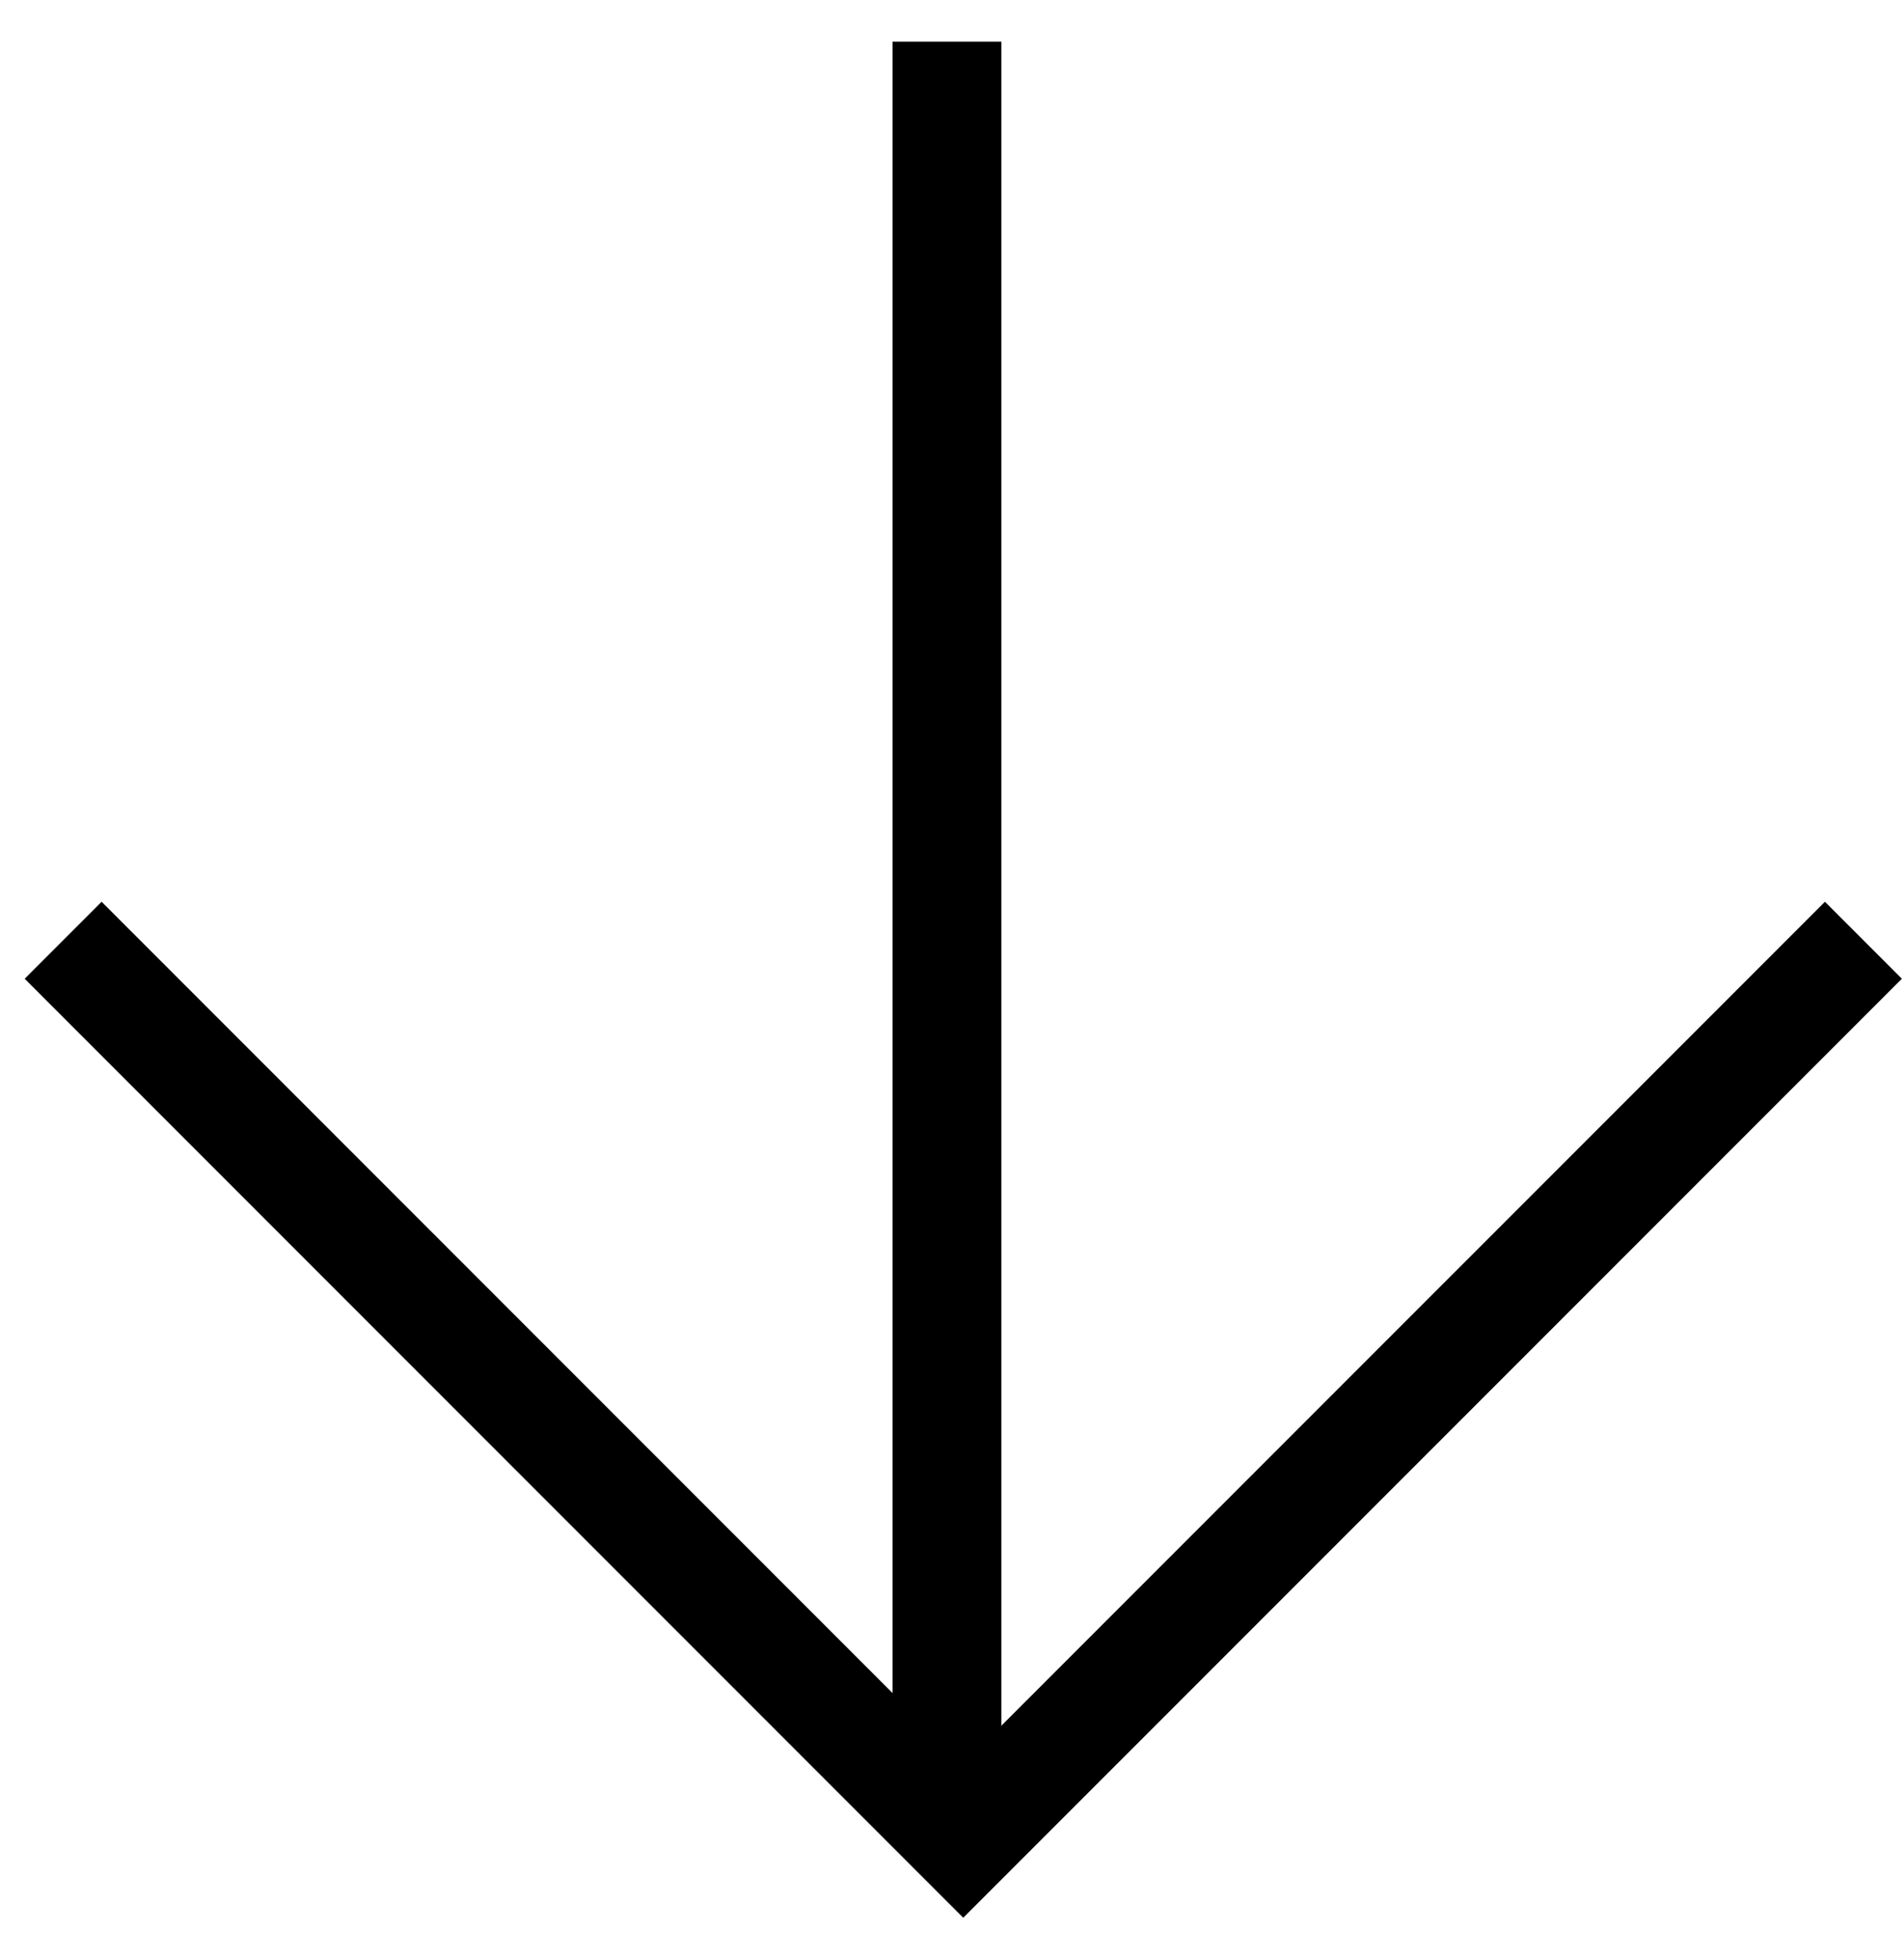
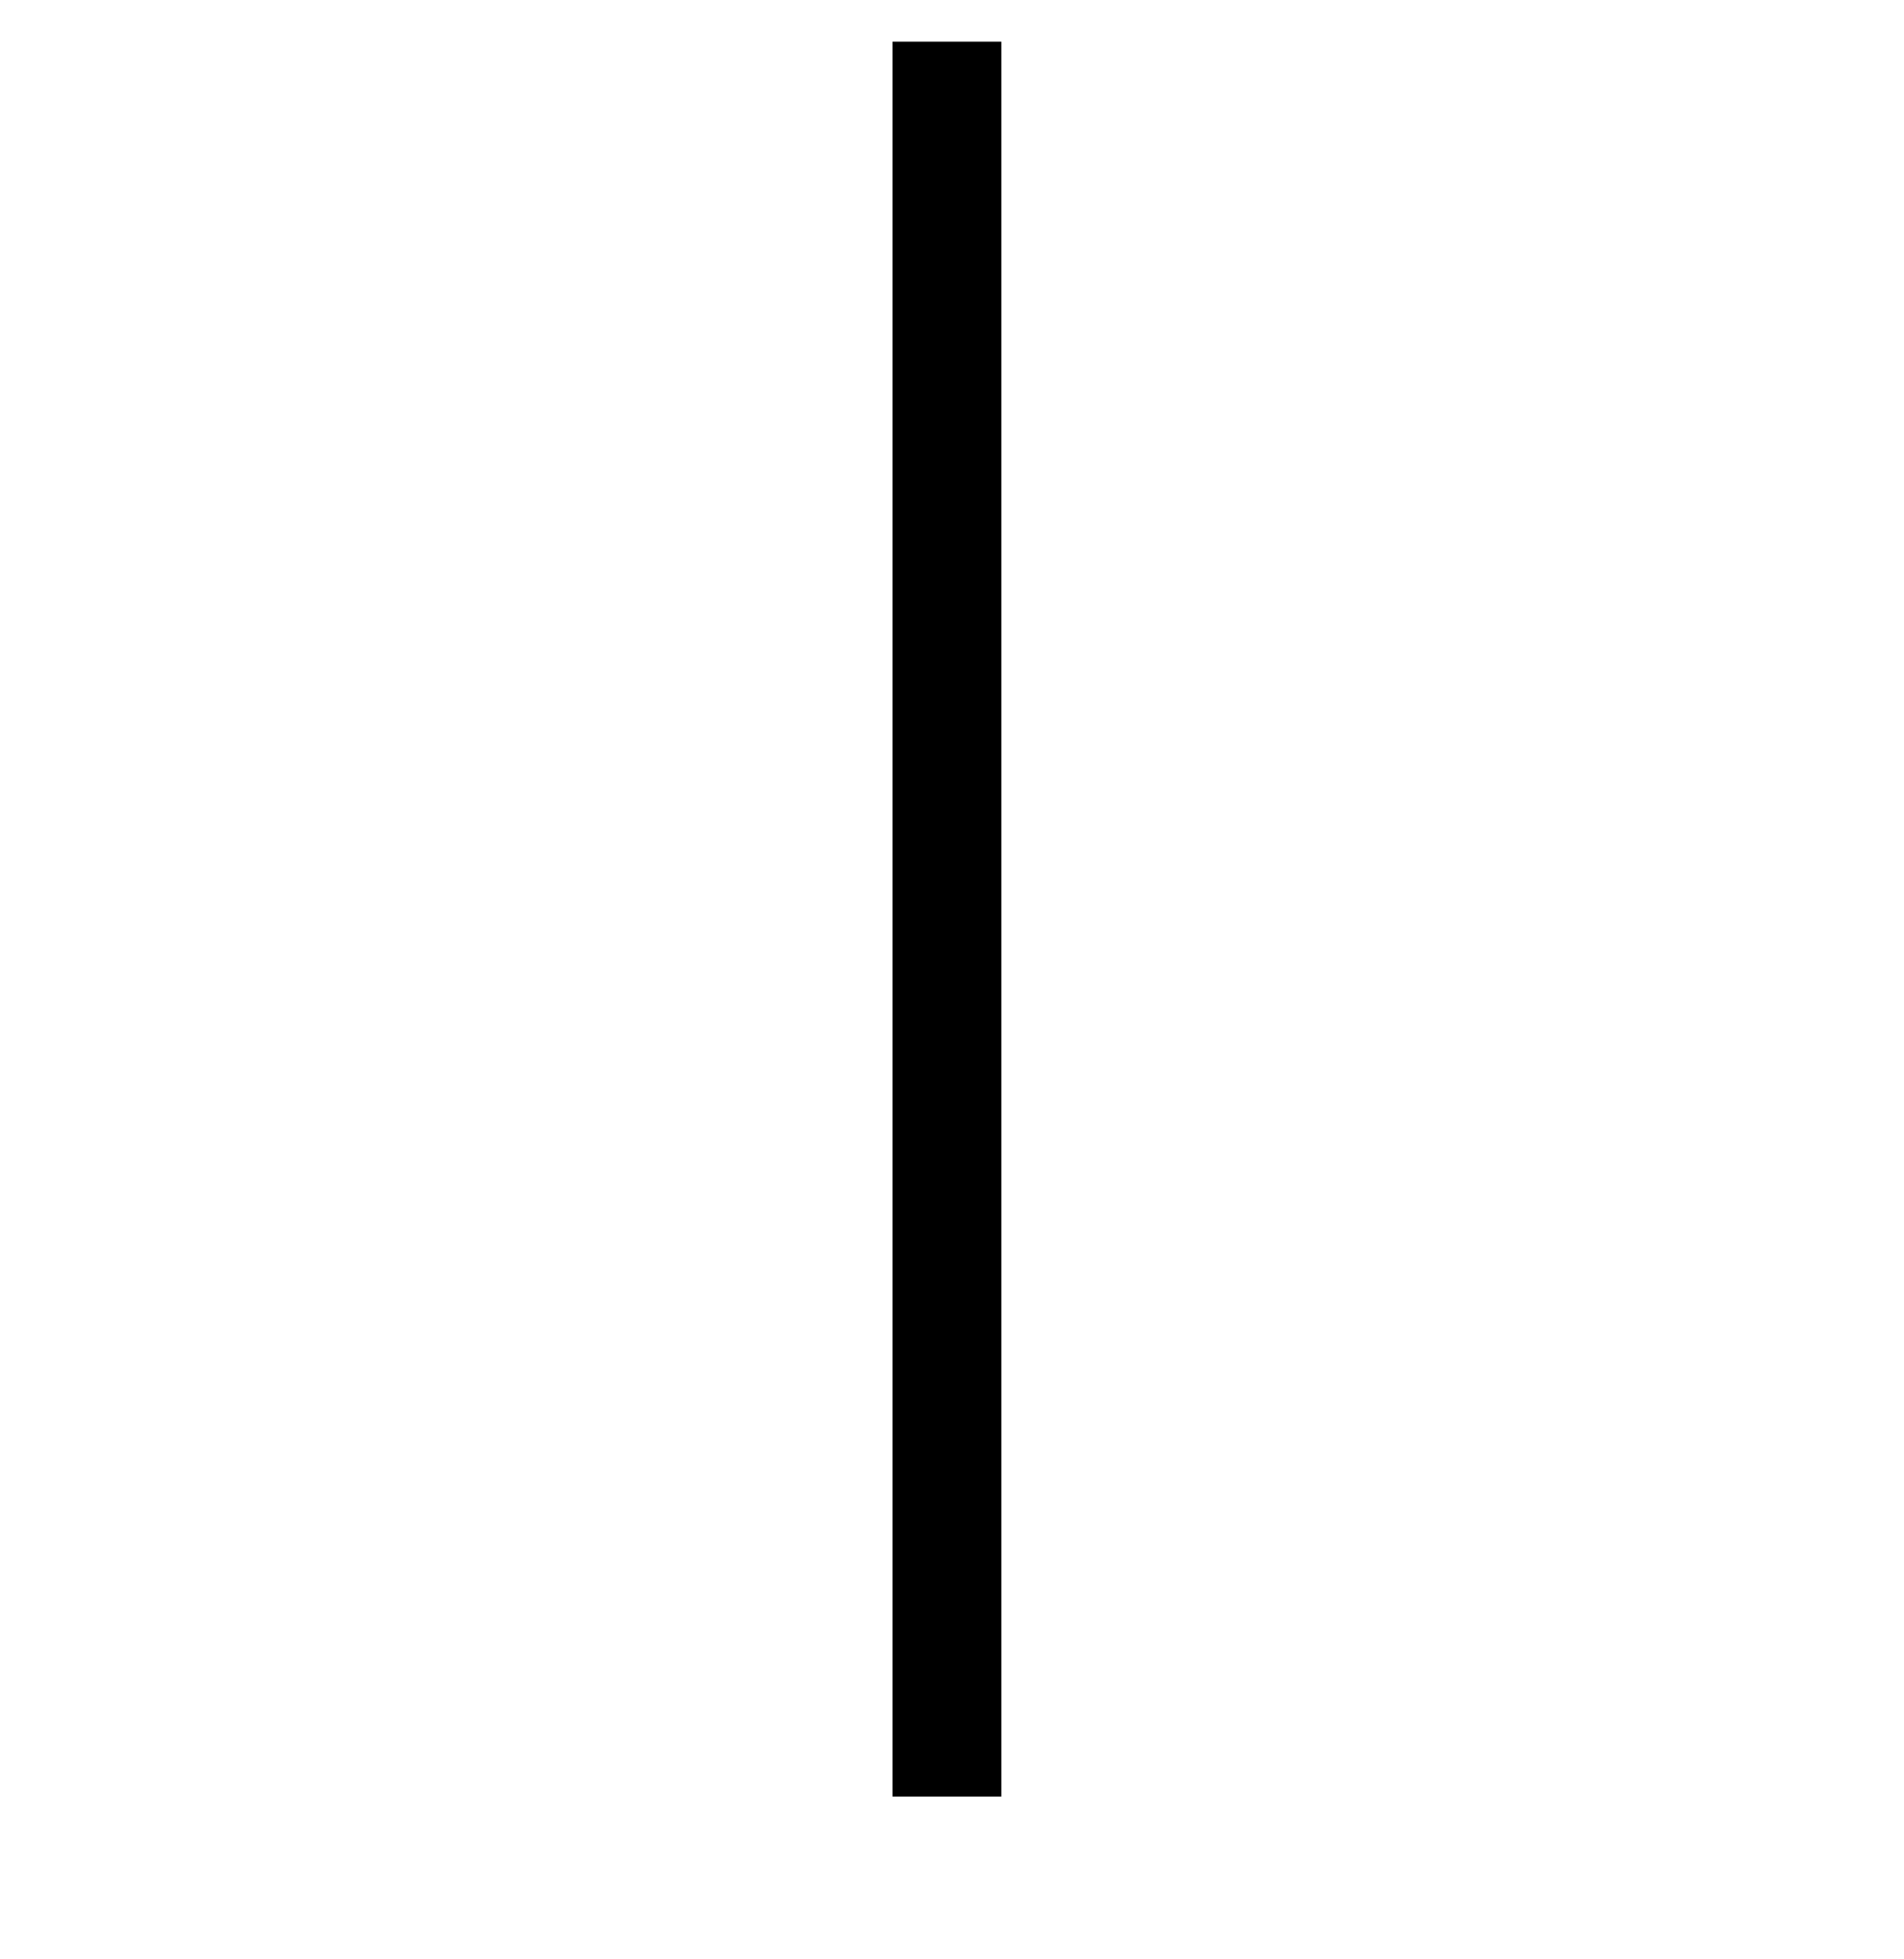
<svg xmlns="http://www.w3.org/2000/svg" width="35" height="36" viewBox="0 0 35 36" fill="none">
  <path d="M17.407 0.765L17.407 33.009" stroke="black" stroke-width="2" />
-   <path d="M1.161 17.276L17.707 33.822L34.254 17.276" stroke="black" stroke-width="2" />
</svg>